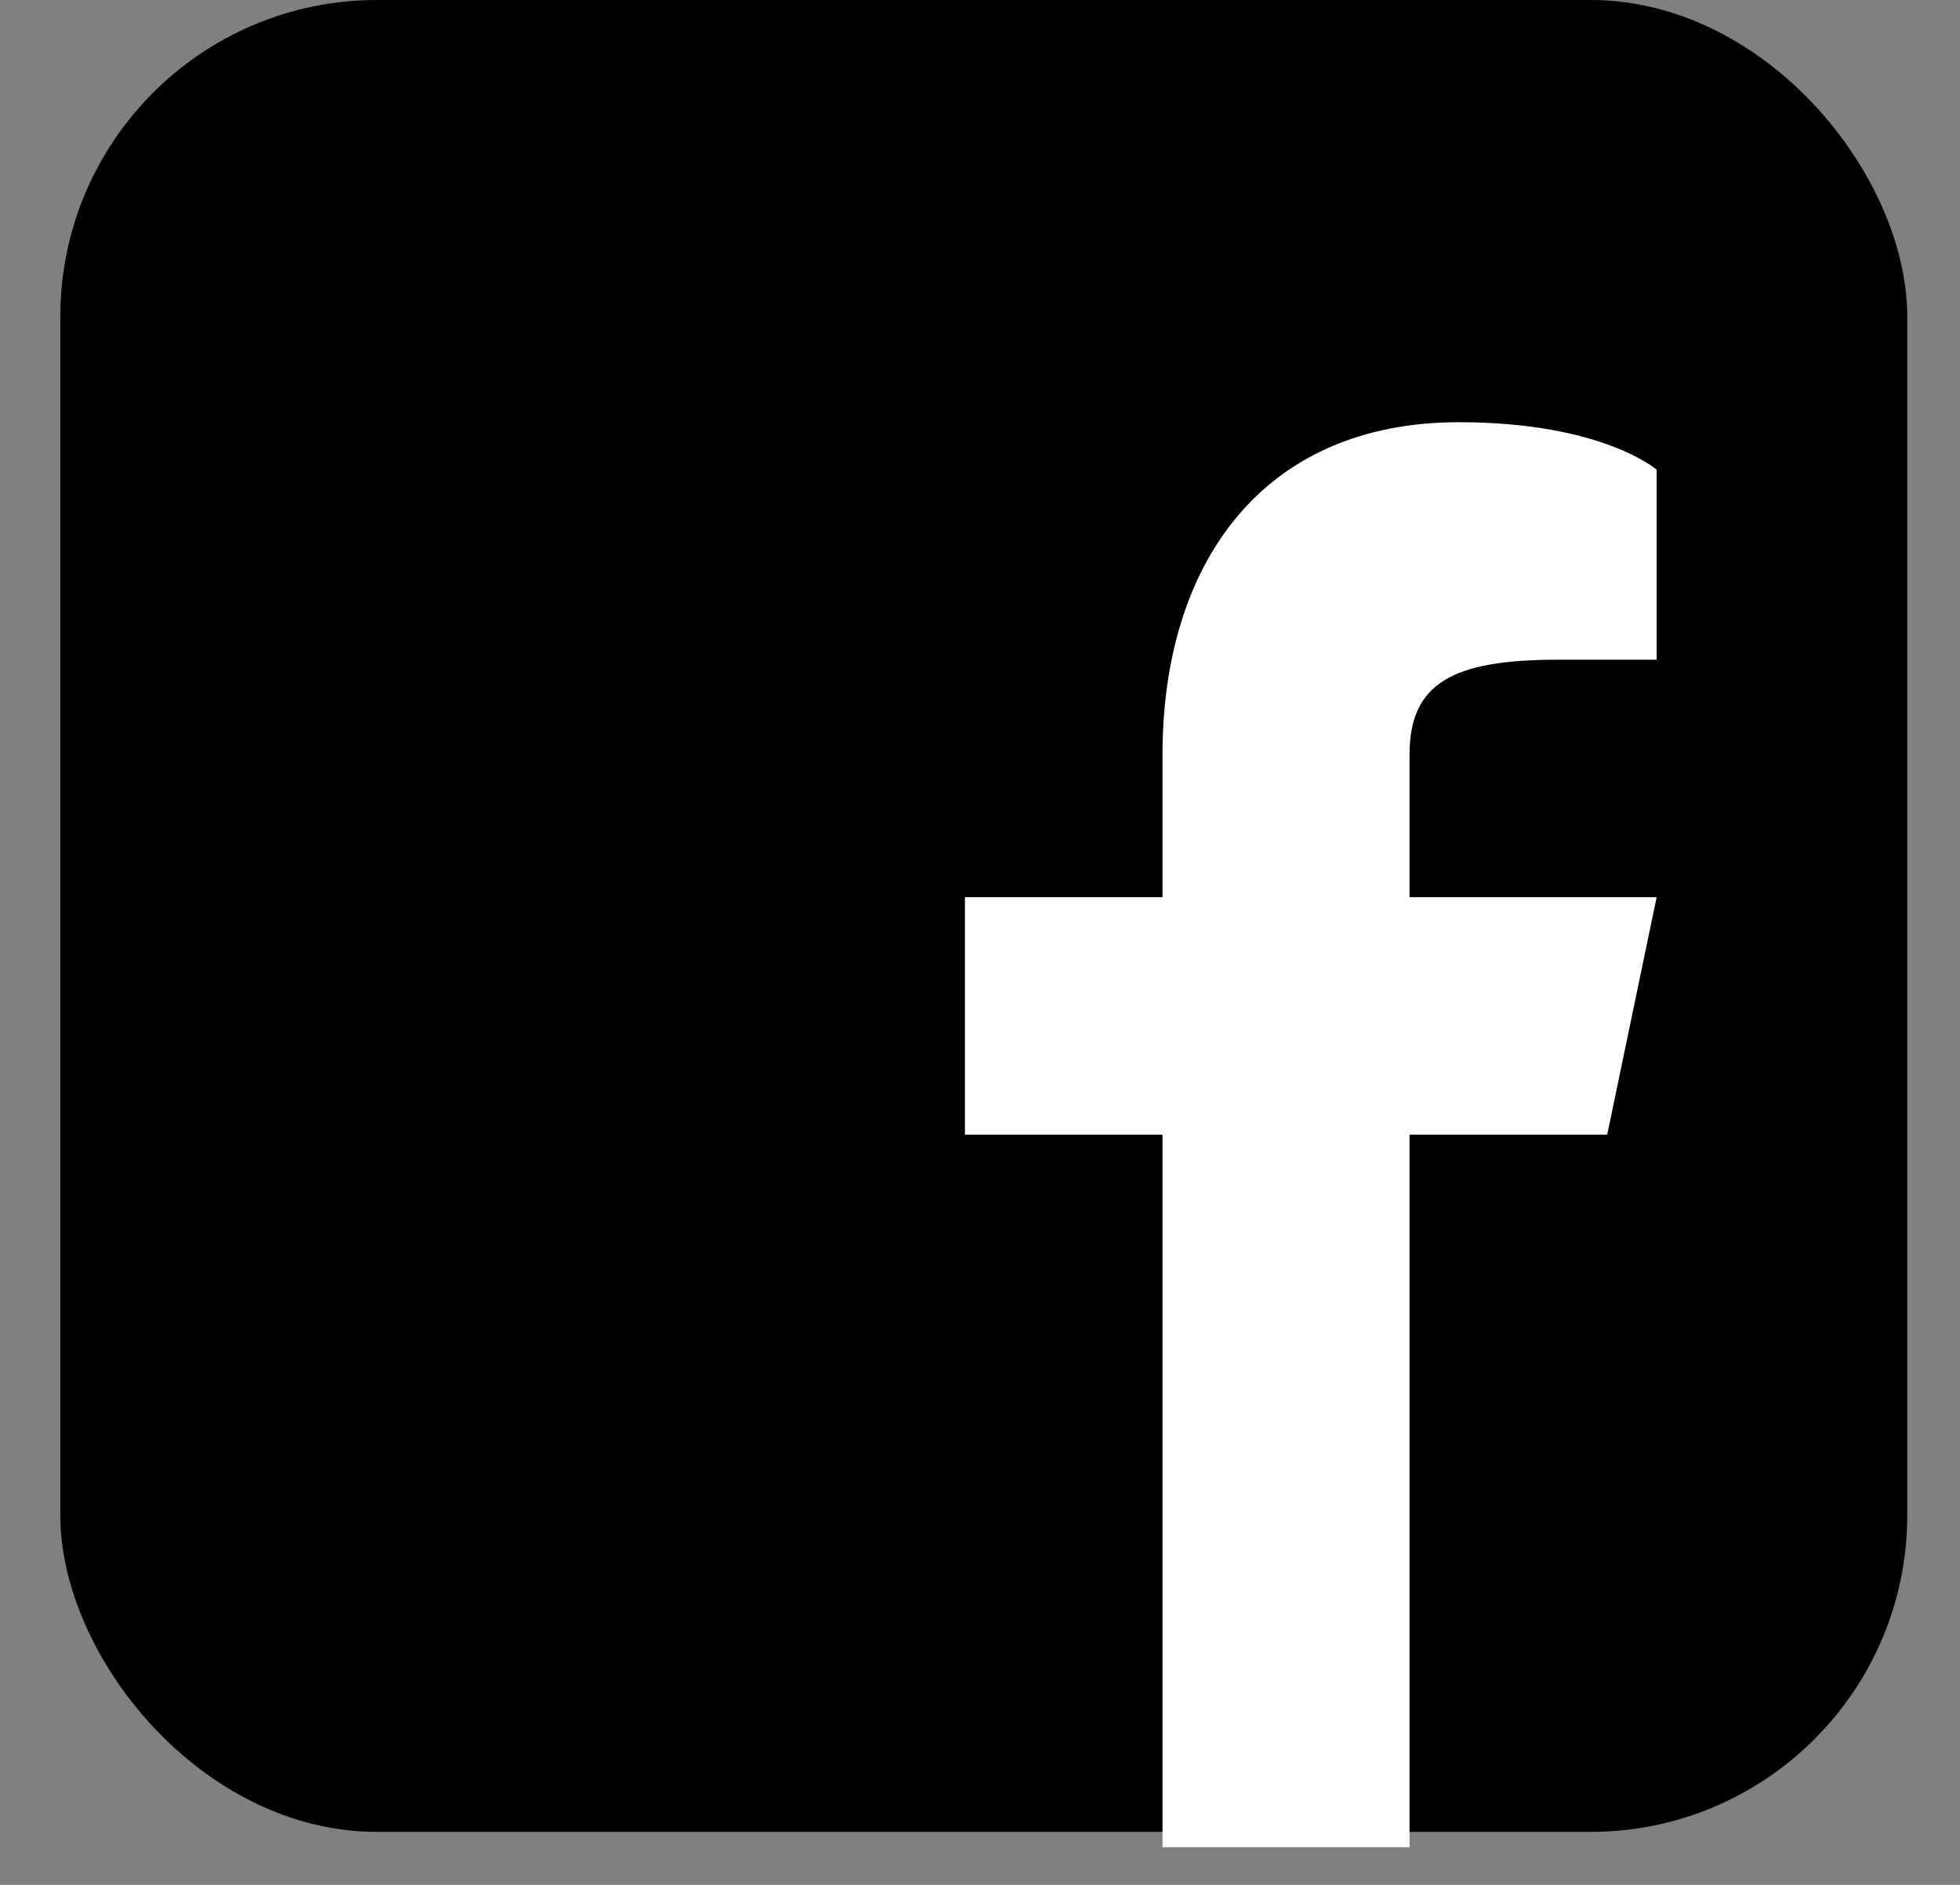
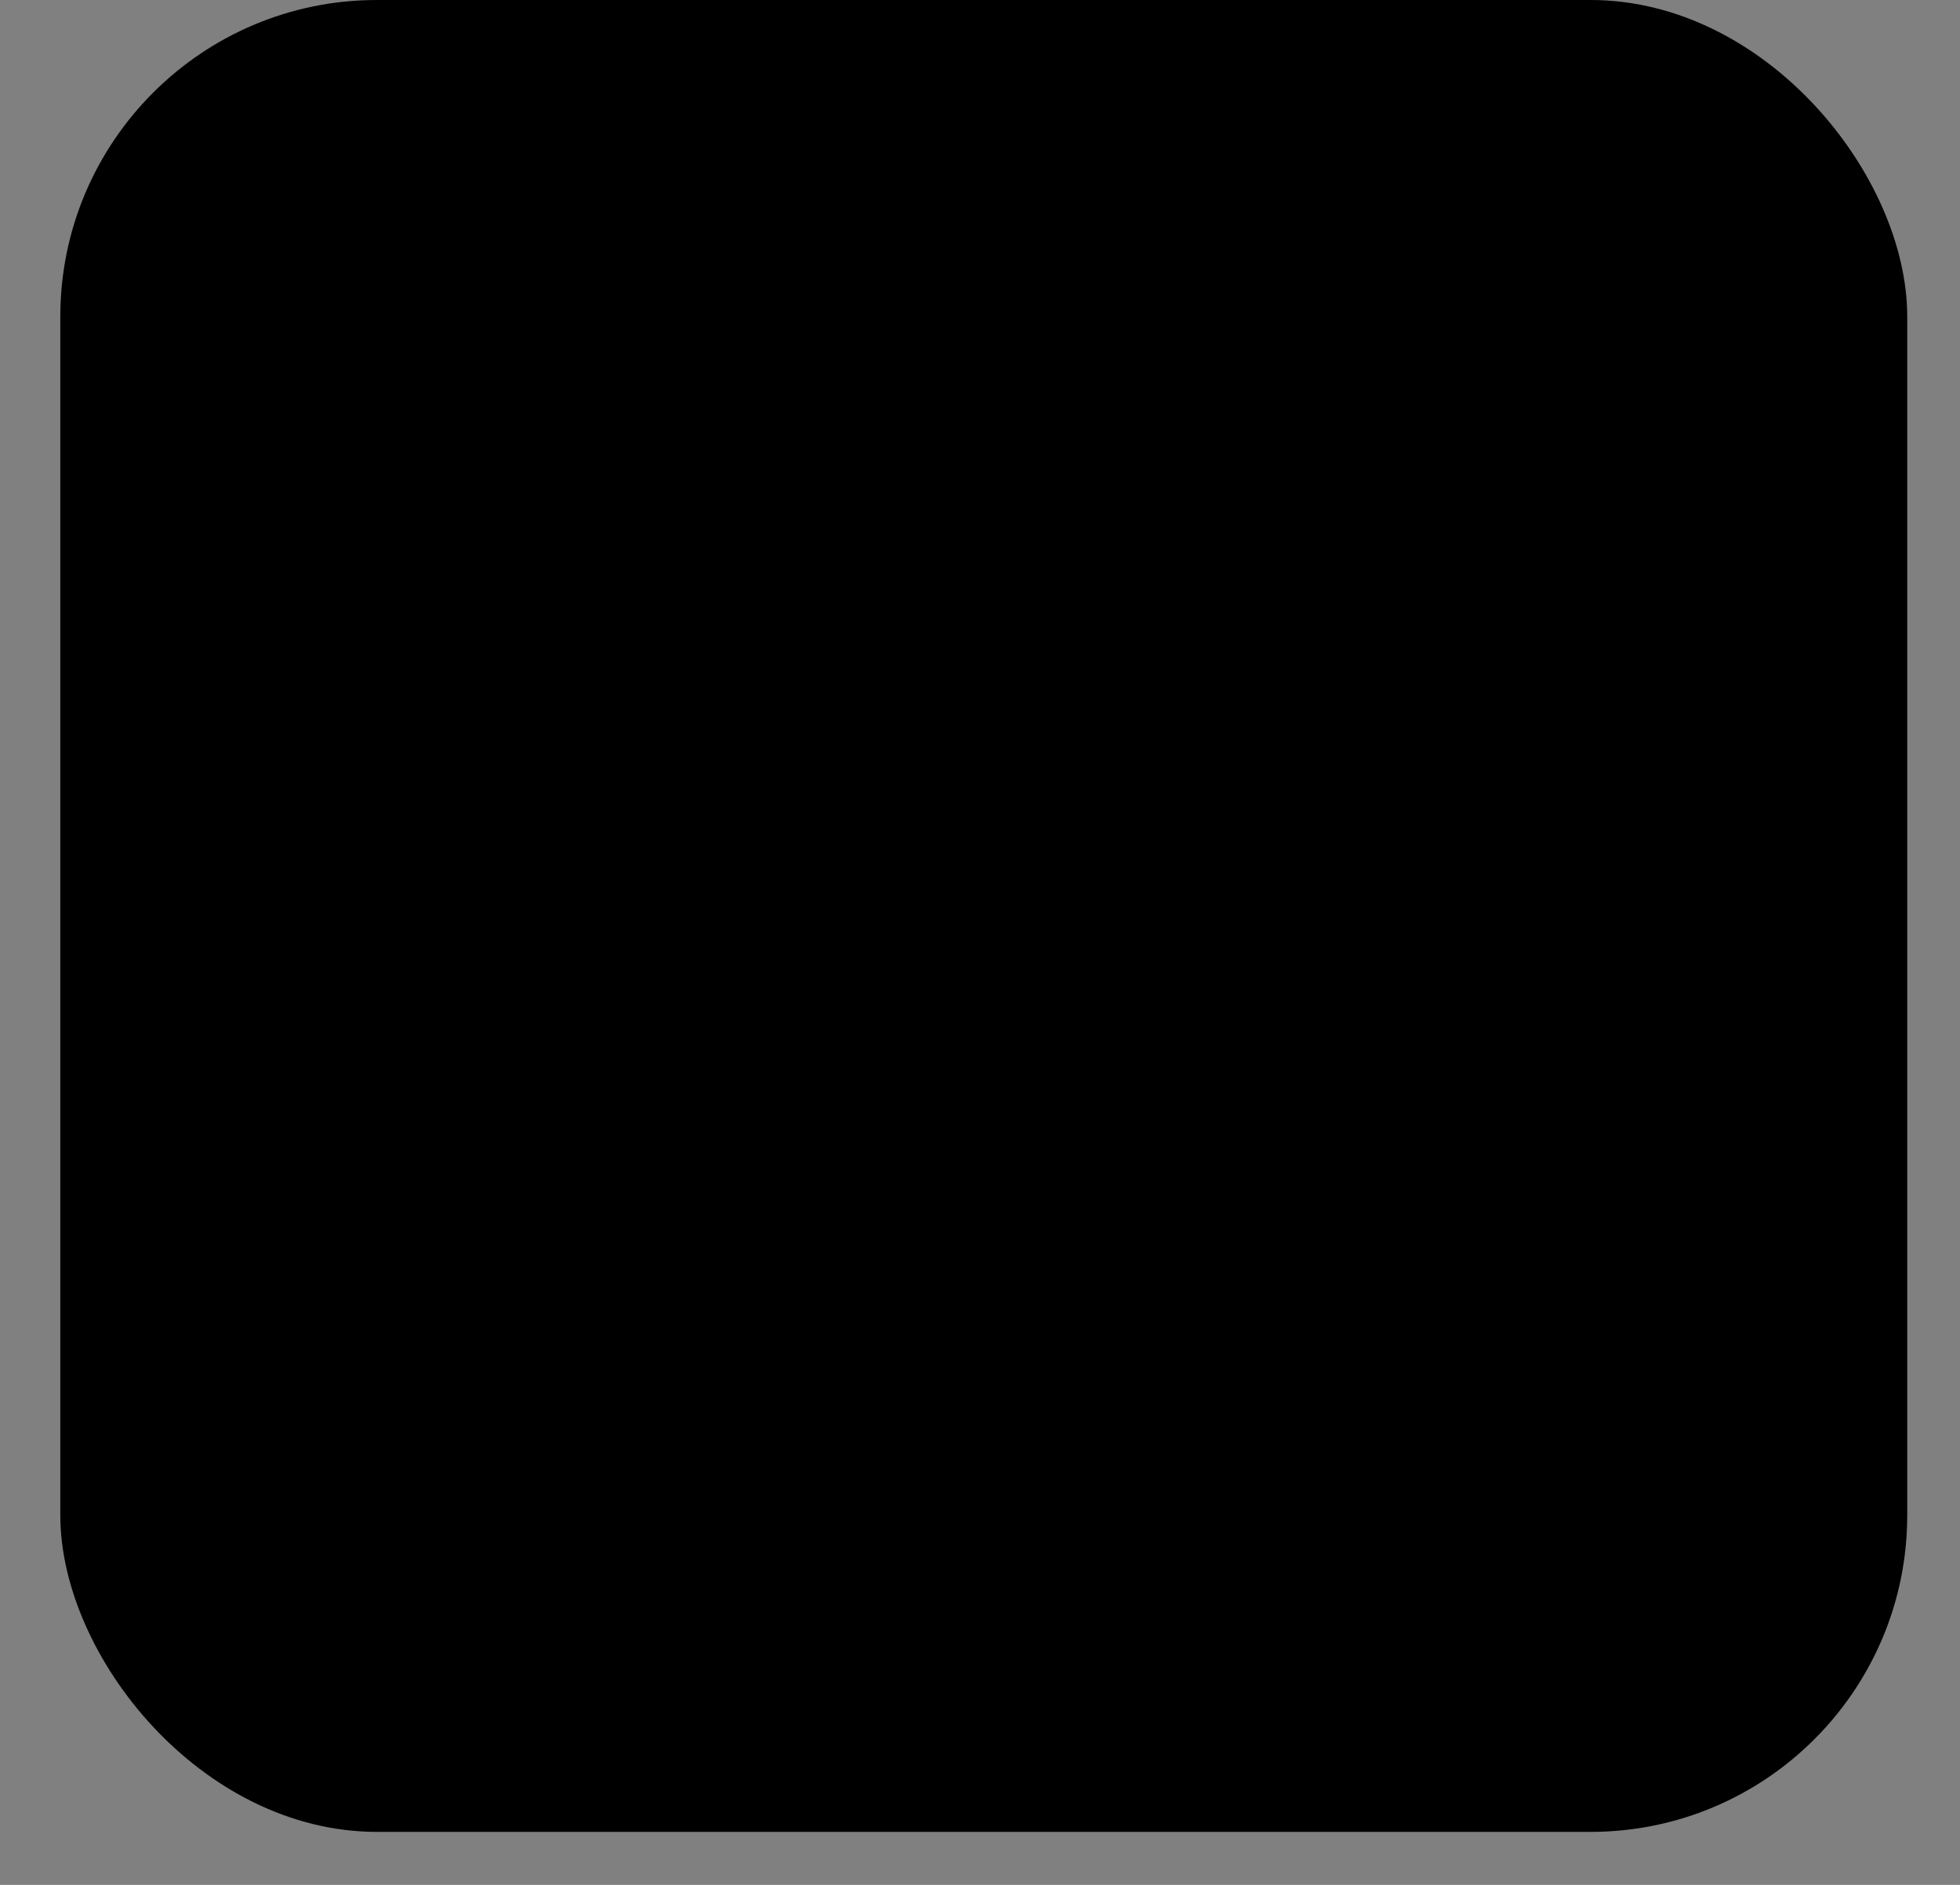
<svg xmlns="http://www.w3.org/2000/svg" width="26" height="25" viewBox="0 0 26 25" fill="none">
  <rect x="0" y="0" width="26" height="25" fill="#808080" stroke="none" />
  <rect x="0.8" width="24.5" height="24.297" rx="4.2" fill="black" />
-   <path d="M21.976 8.75H20.665C19.262 8.75 18.698 9.065 18.698 10.01V11.9H21.976L21.32 15.05H18.698V24.5H15.421V15.05H12.8V11.9H15.421V10.01C15.421 7.49 16.732 5.6 19.354 5.6C21.255 5.6 21.976 6.23 21.976 6.23V8.75Z" fill="white" />
</svg>